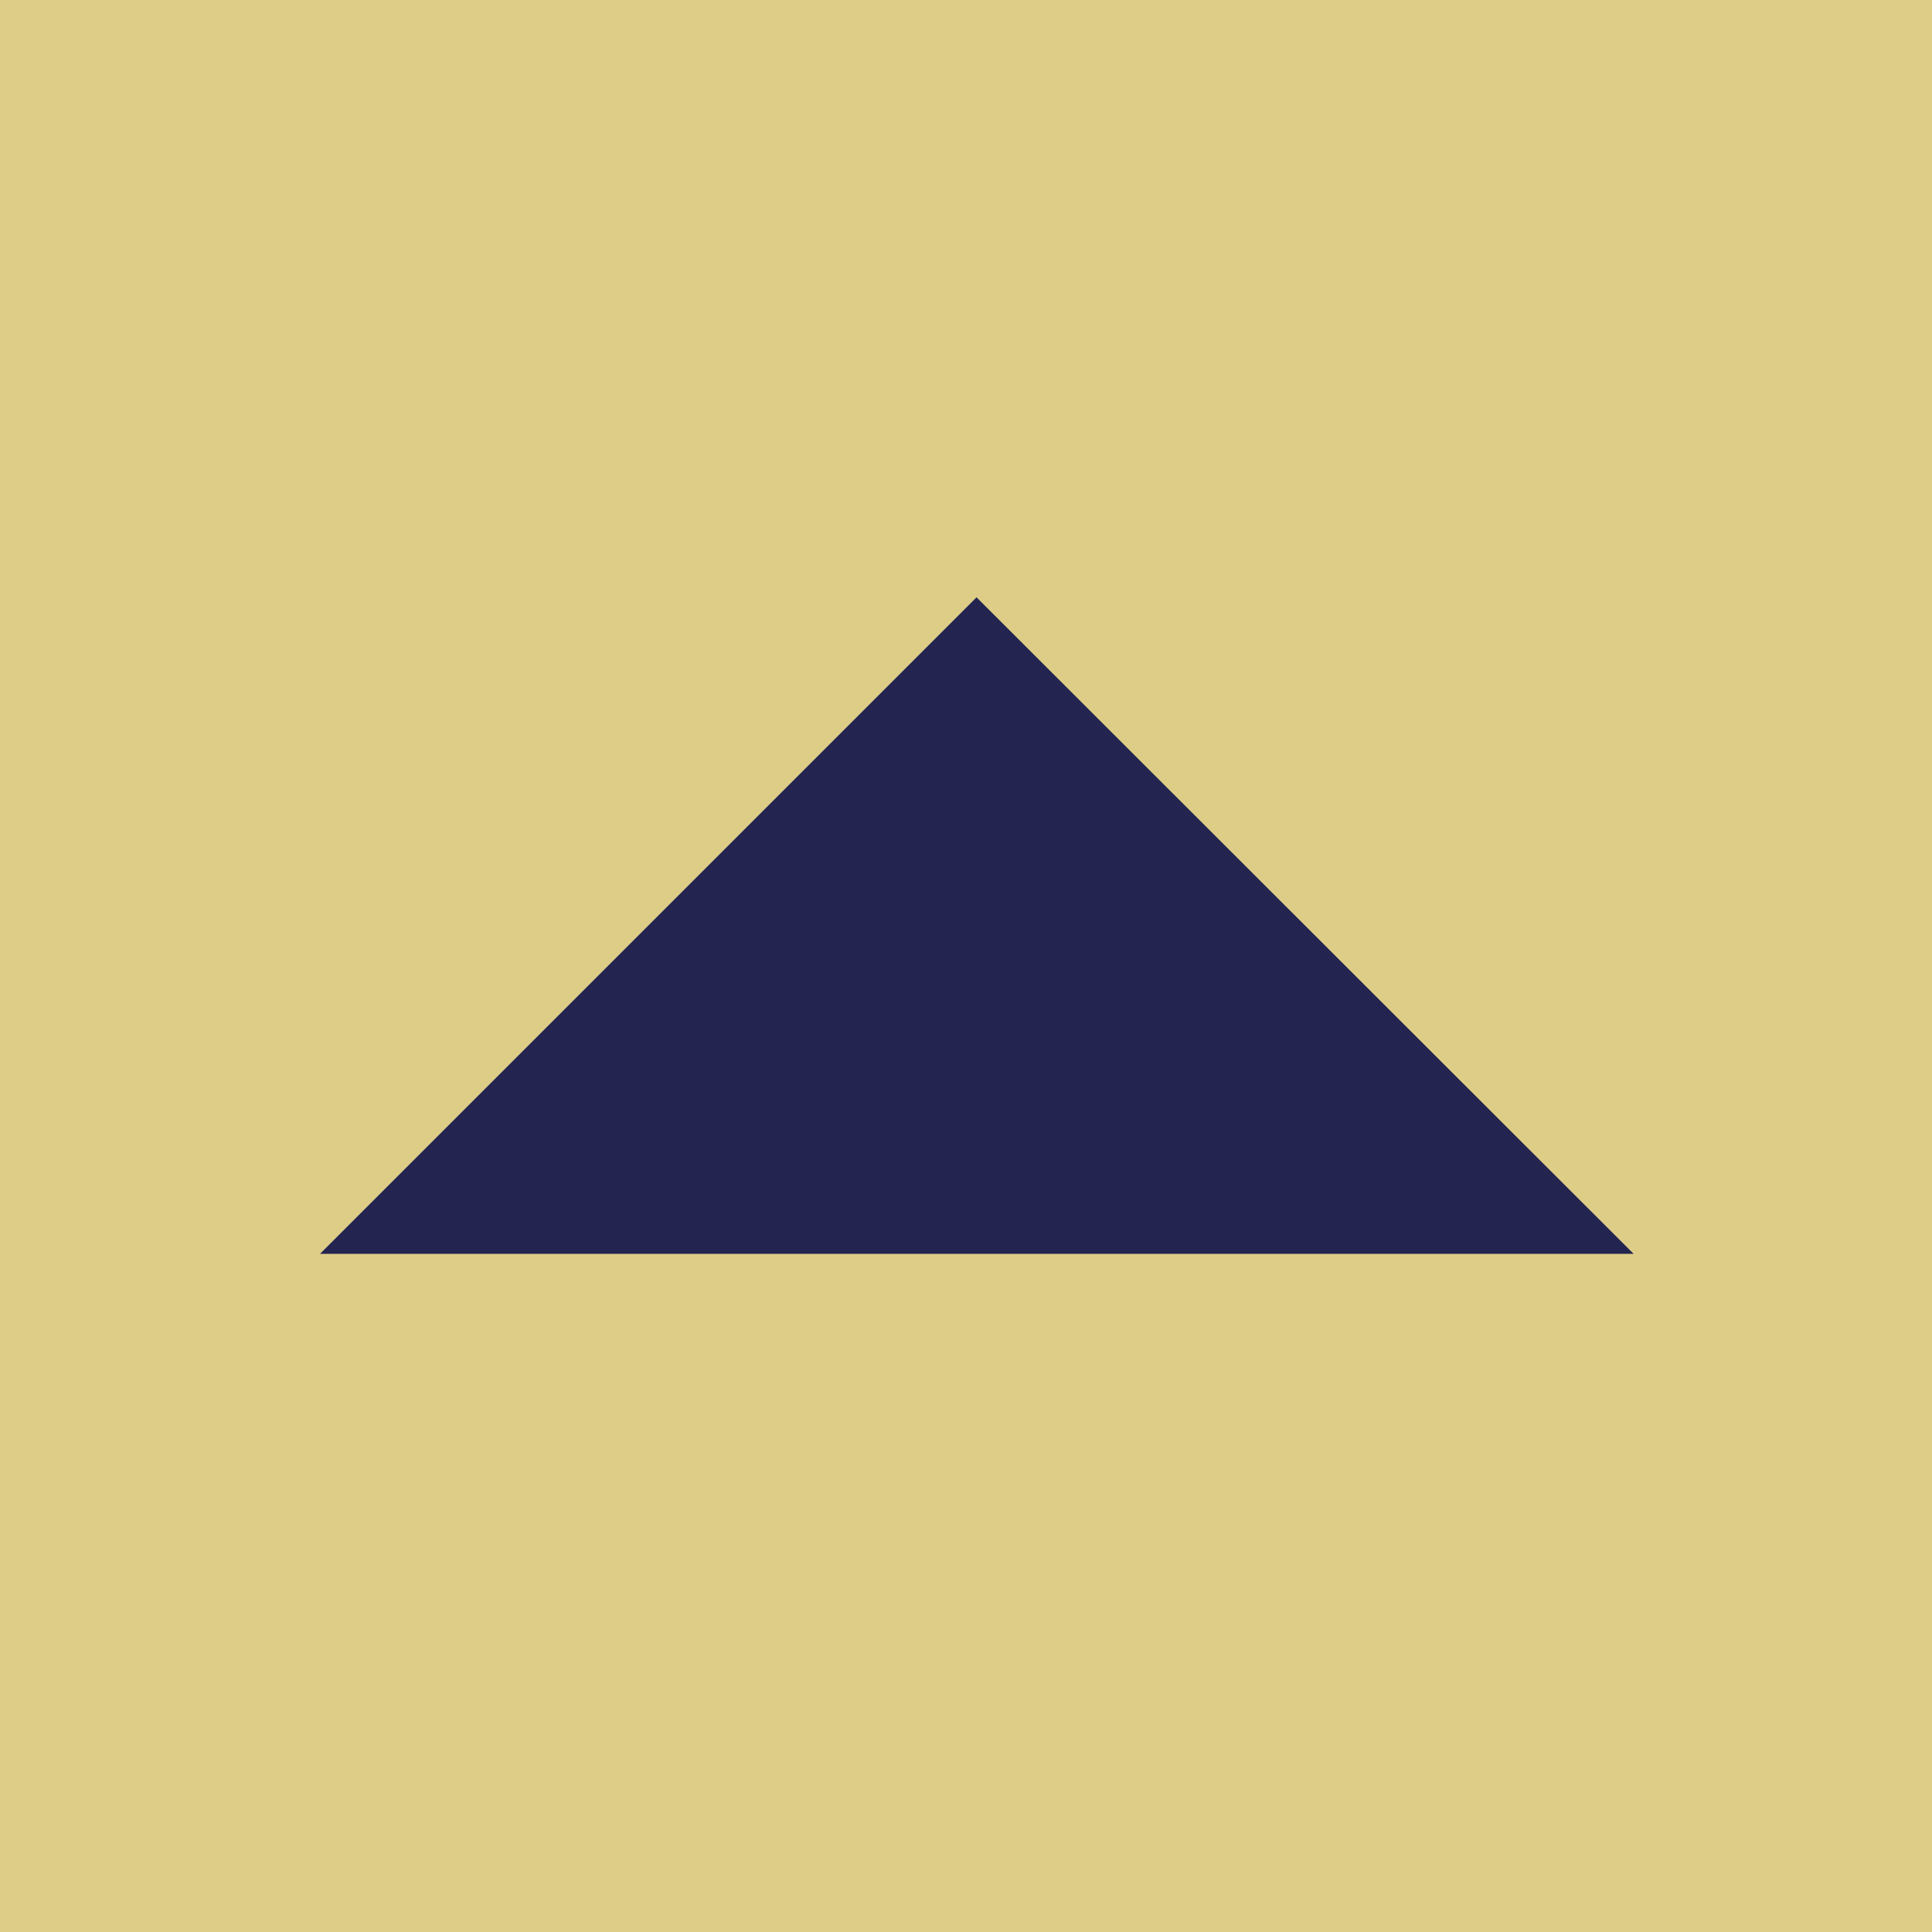
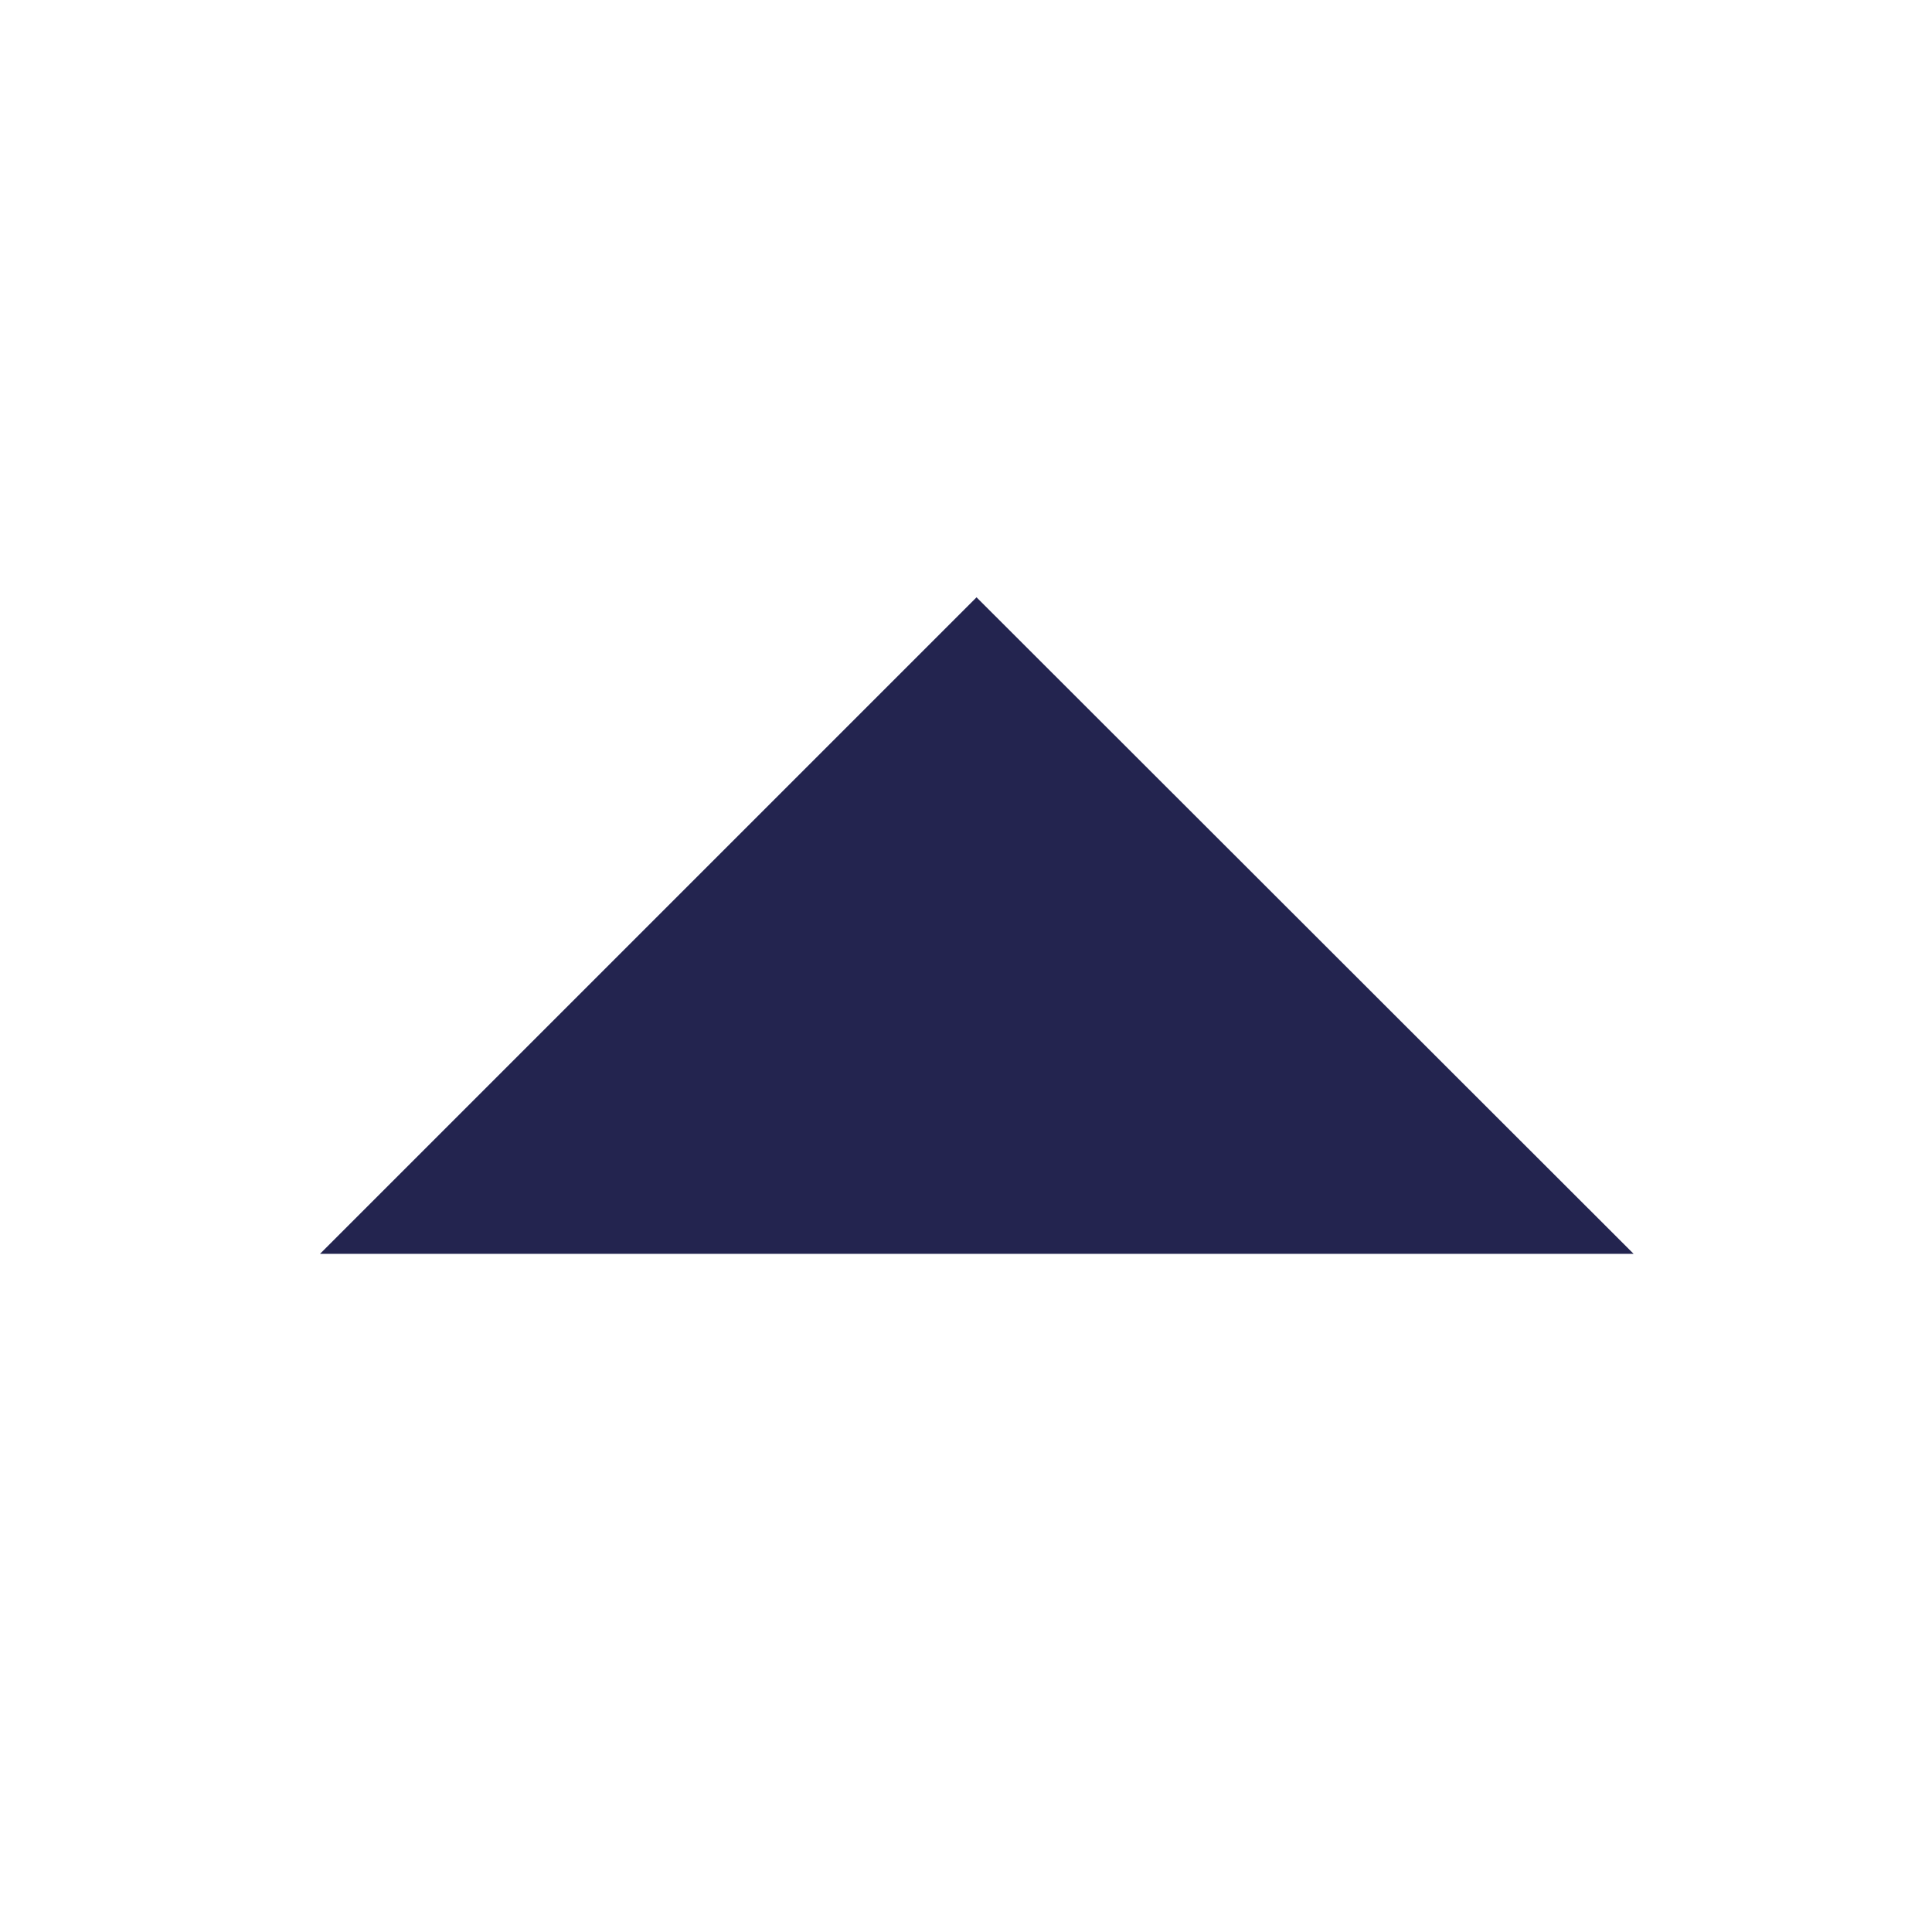
<svg xmlns="http://www.w3.org/2000/svg" xmlns:ns1="http://www.inkscape.org/namespaces/inkscape" xmlns:ns2="http://sodipodi.sourceforge.net/DTD/sodipodi-0.dtd" width="3.393mm" height="3.393mm" viewBox="0 0 3.393 3.393" version="1.1" id="svg1520" ns1:version="0.92.3 (2405546, 2018-03-11)" ns2:docname="up_arrow.svg">
  <defs id="defs1514" />
  <ns2:namedview id="base" pagecolor="#ffffff" bordercolor="#666666" borderopacity="1.0" ns1:pageopacity="0.0" ns1:pageshadow="2" ns1:zoom="1.979899" ns1:cx="51.153015" ns1:cy="60.899343" ns1:document-units="mm" ns1:current-layer="layer1" showgrid="false" fit-margin-top="0" fit-margin-left="0" fit-margin-right="0" fit-margin-bottom="0" ns1:window-width="1366" ns1:window-height="706" ns1:window-x="-8" ns1:window-y="-8" ns1:window-maximized="1" />
  <g ns1:label="Vrstva 1" ns1:groupmode="layer" id="layer1" transform="translate(213.924,-151.755)">
    <g id="g47992" transform="translate(-408.636,26.76)">
-       <path ns1:connector-curvature="0" style="opacity:1;fill:#decd87;fill-opacity:1;stroke:none;stroke-width:0.015;stroke-linecap:round;stroke-linejoin:round;stroke-miterlimit:4;stroke-dasharray:none;stroke-dashoffset:0;stroke-opacity:1;paint-order:stroke markers fill" d="m 194.712,124.995 h 3.393 v 3.393 h -3.393 z" id="rect46532" />
-       <path ns1:connector-curvature="0" id="rect46534" d="m 196.427,126.044 -1.153,1.153 h 2.307 z" style="opacity:1;fill:#23244f;fill-opacity:1;stroke:none;stroke-width:0.022;stroke-linecap:round;stroke-linejoin:round;stroke-miterlimit:4;stroke-dasharray:none;stroke-dashoffset:0;stroke-opacity:1;paint-order:stroke markers fill" />
+       <path ns1:connector-curvature="0" id="rect46534" d="m 196.427,126.044 -1.153,1.153 h 2.307 " style="opacity:1;fill:#23244f;fill-opacity:1;stroke:none;stroke-width:0.022;stroke-linecap:round;stroke-linejoin:round;stroke-miterlimit:4;stroke-dasharray:none;stroke-dashoffset:0;stroke-opacity:1;paint-order:stroke markers fill" />
    </g>
  </g>
</svg>